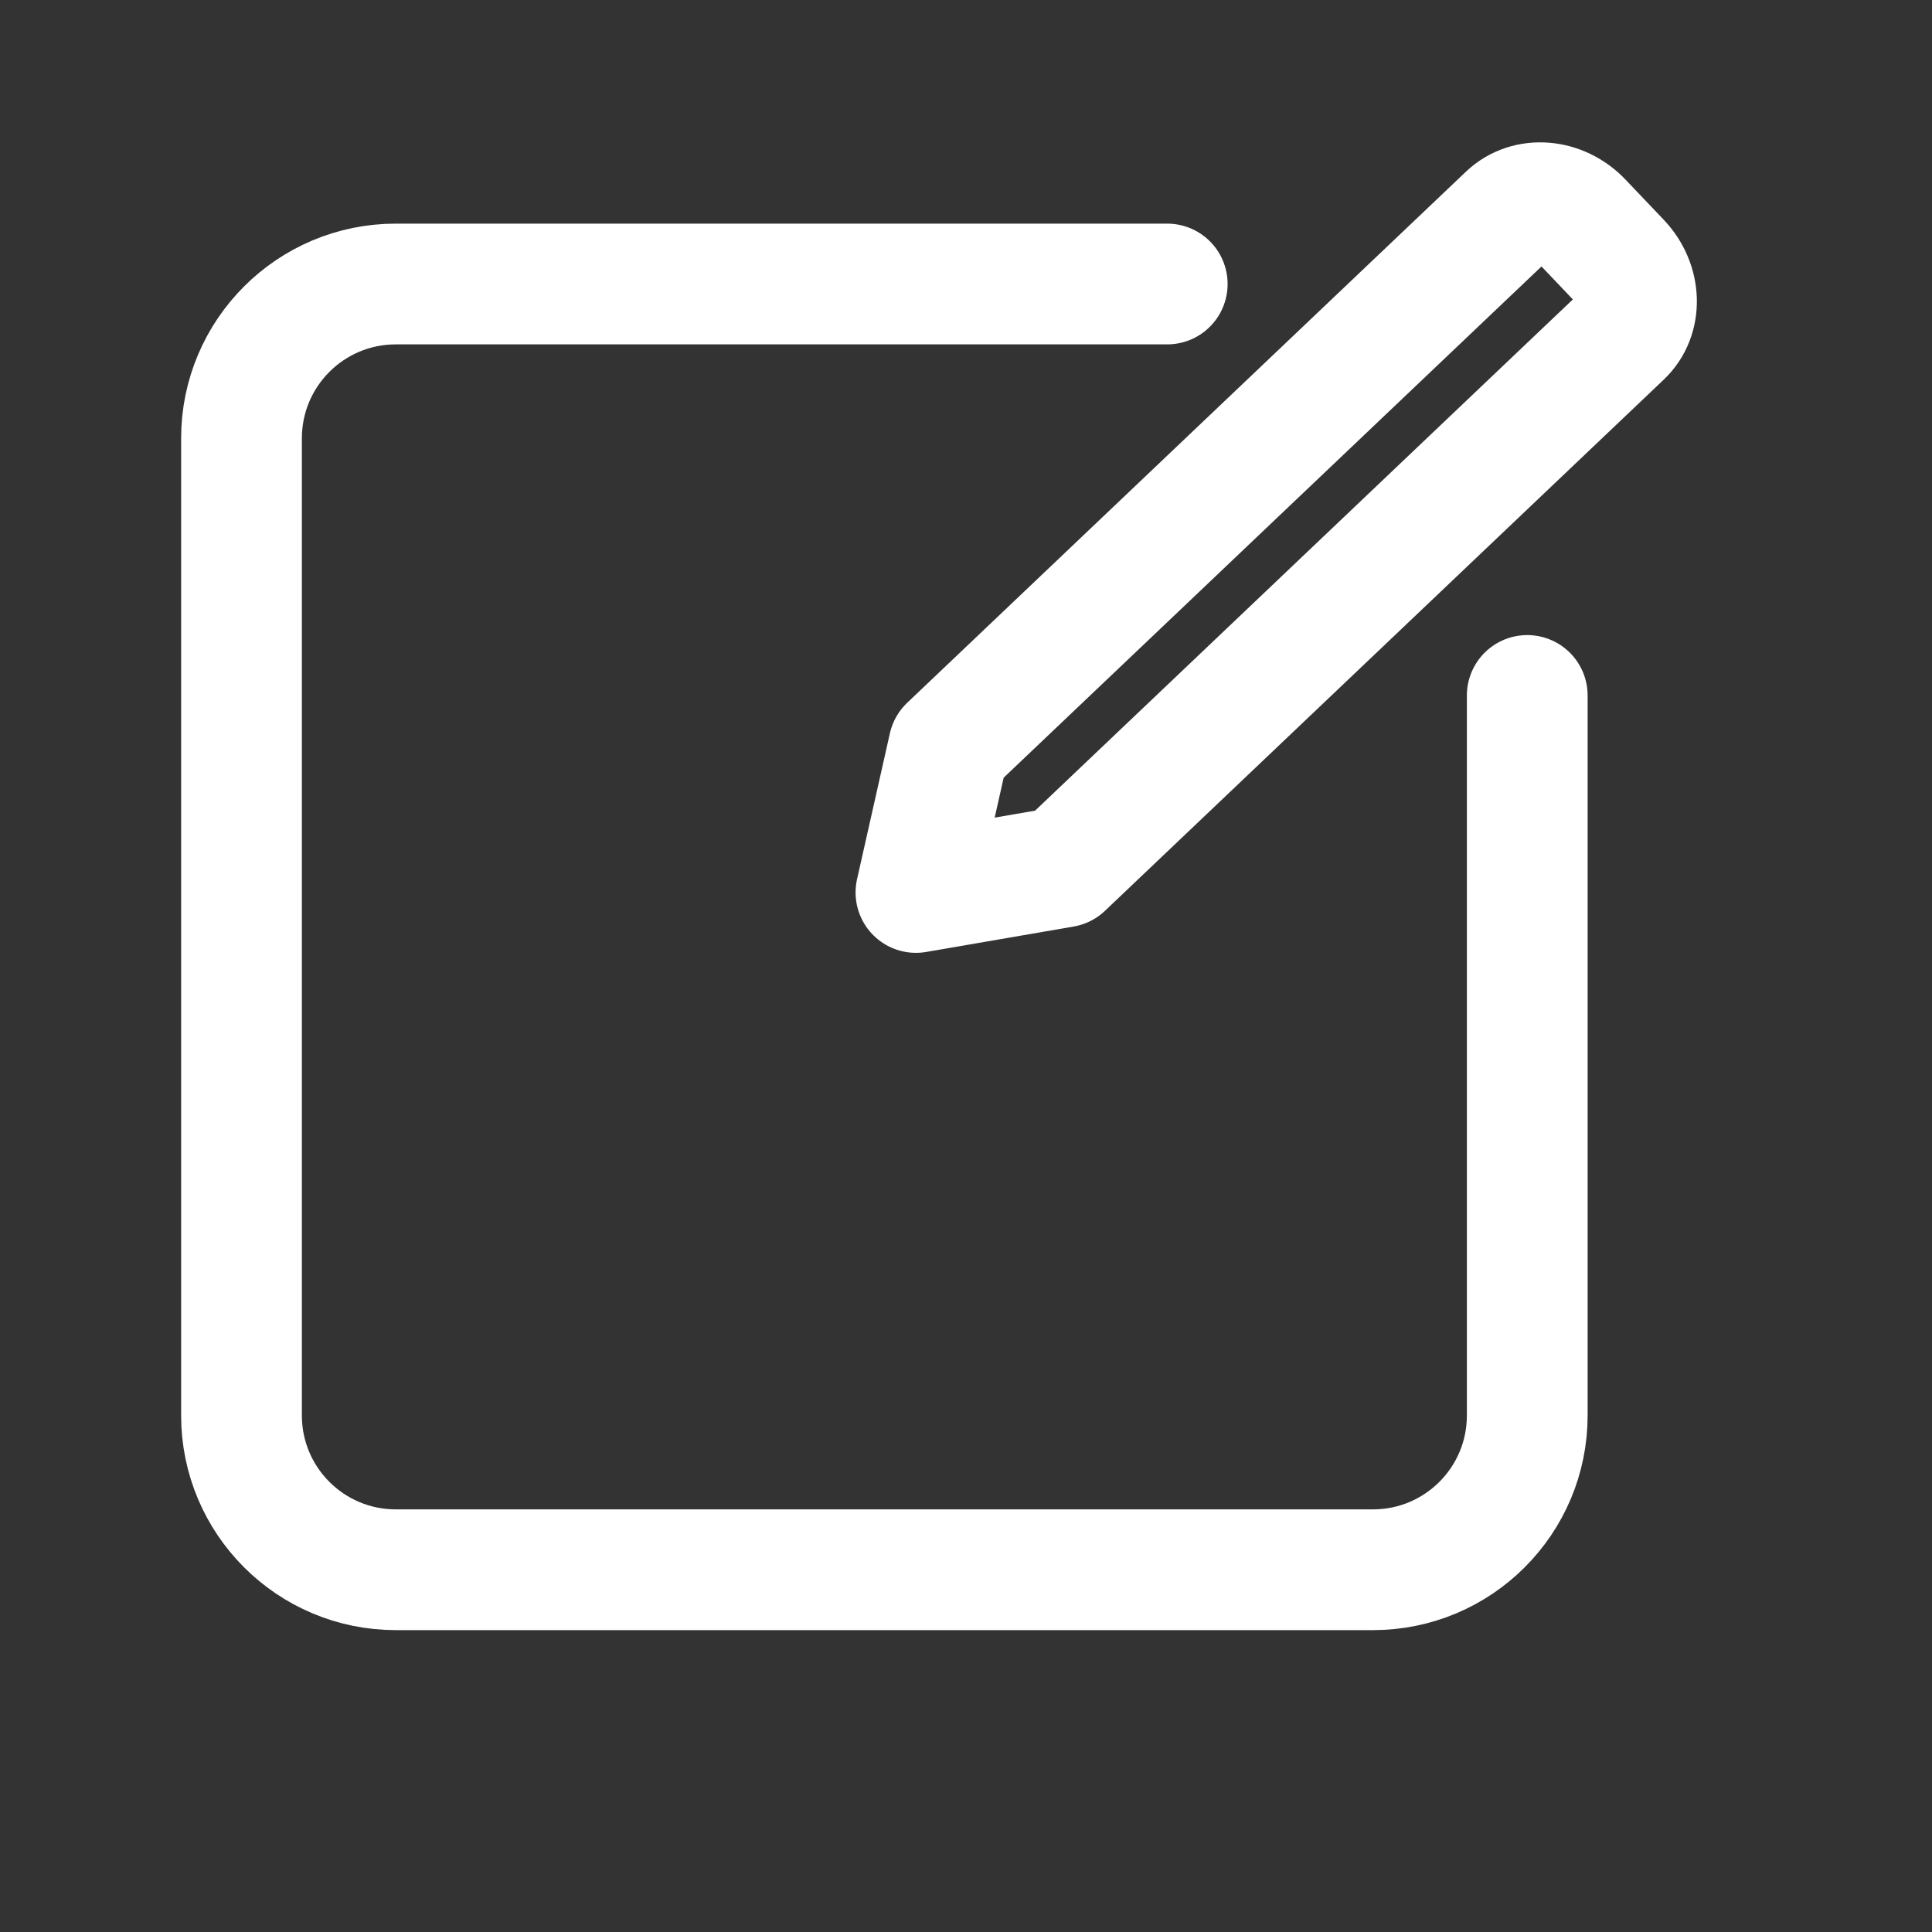
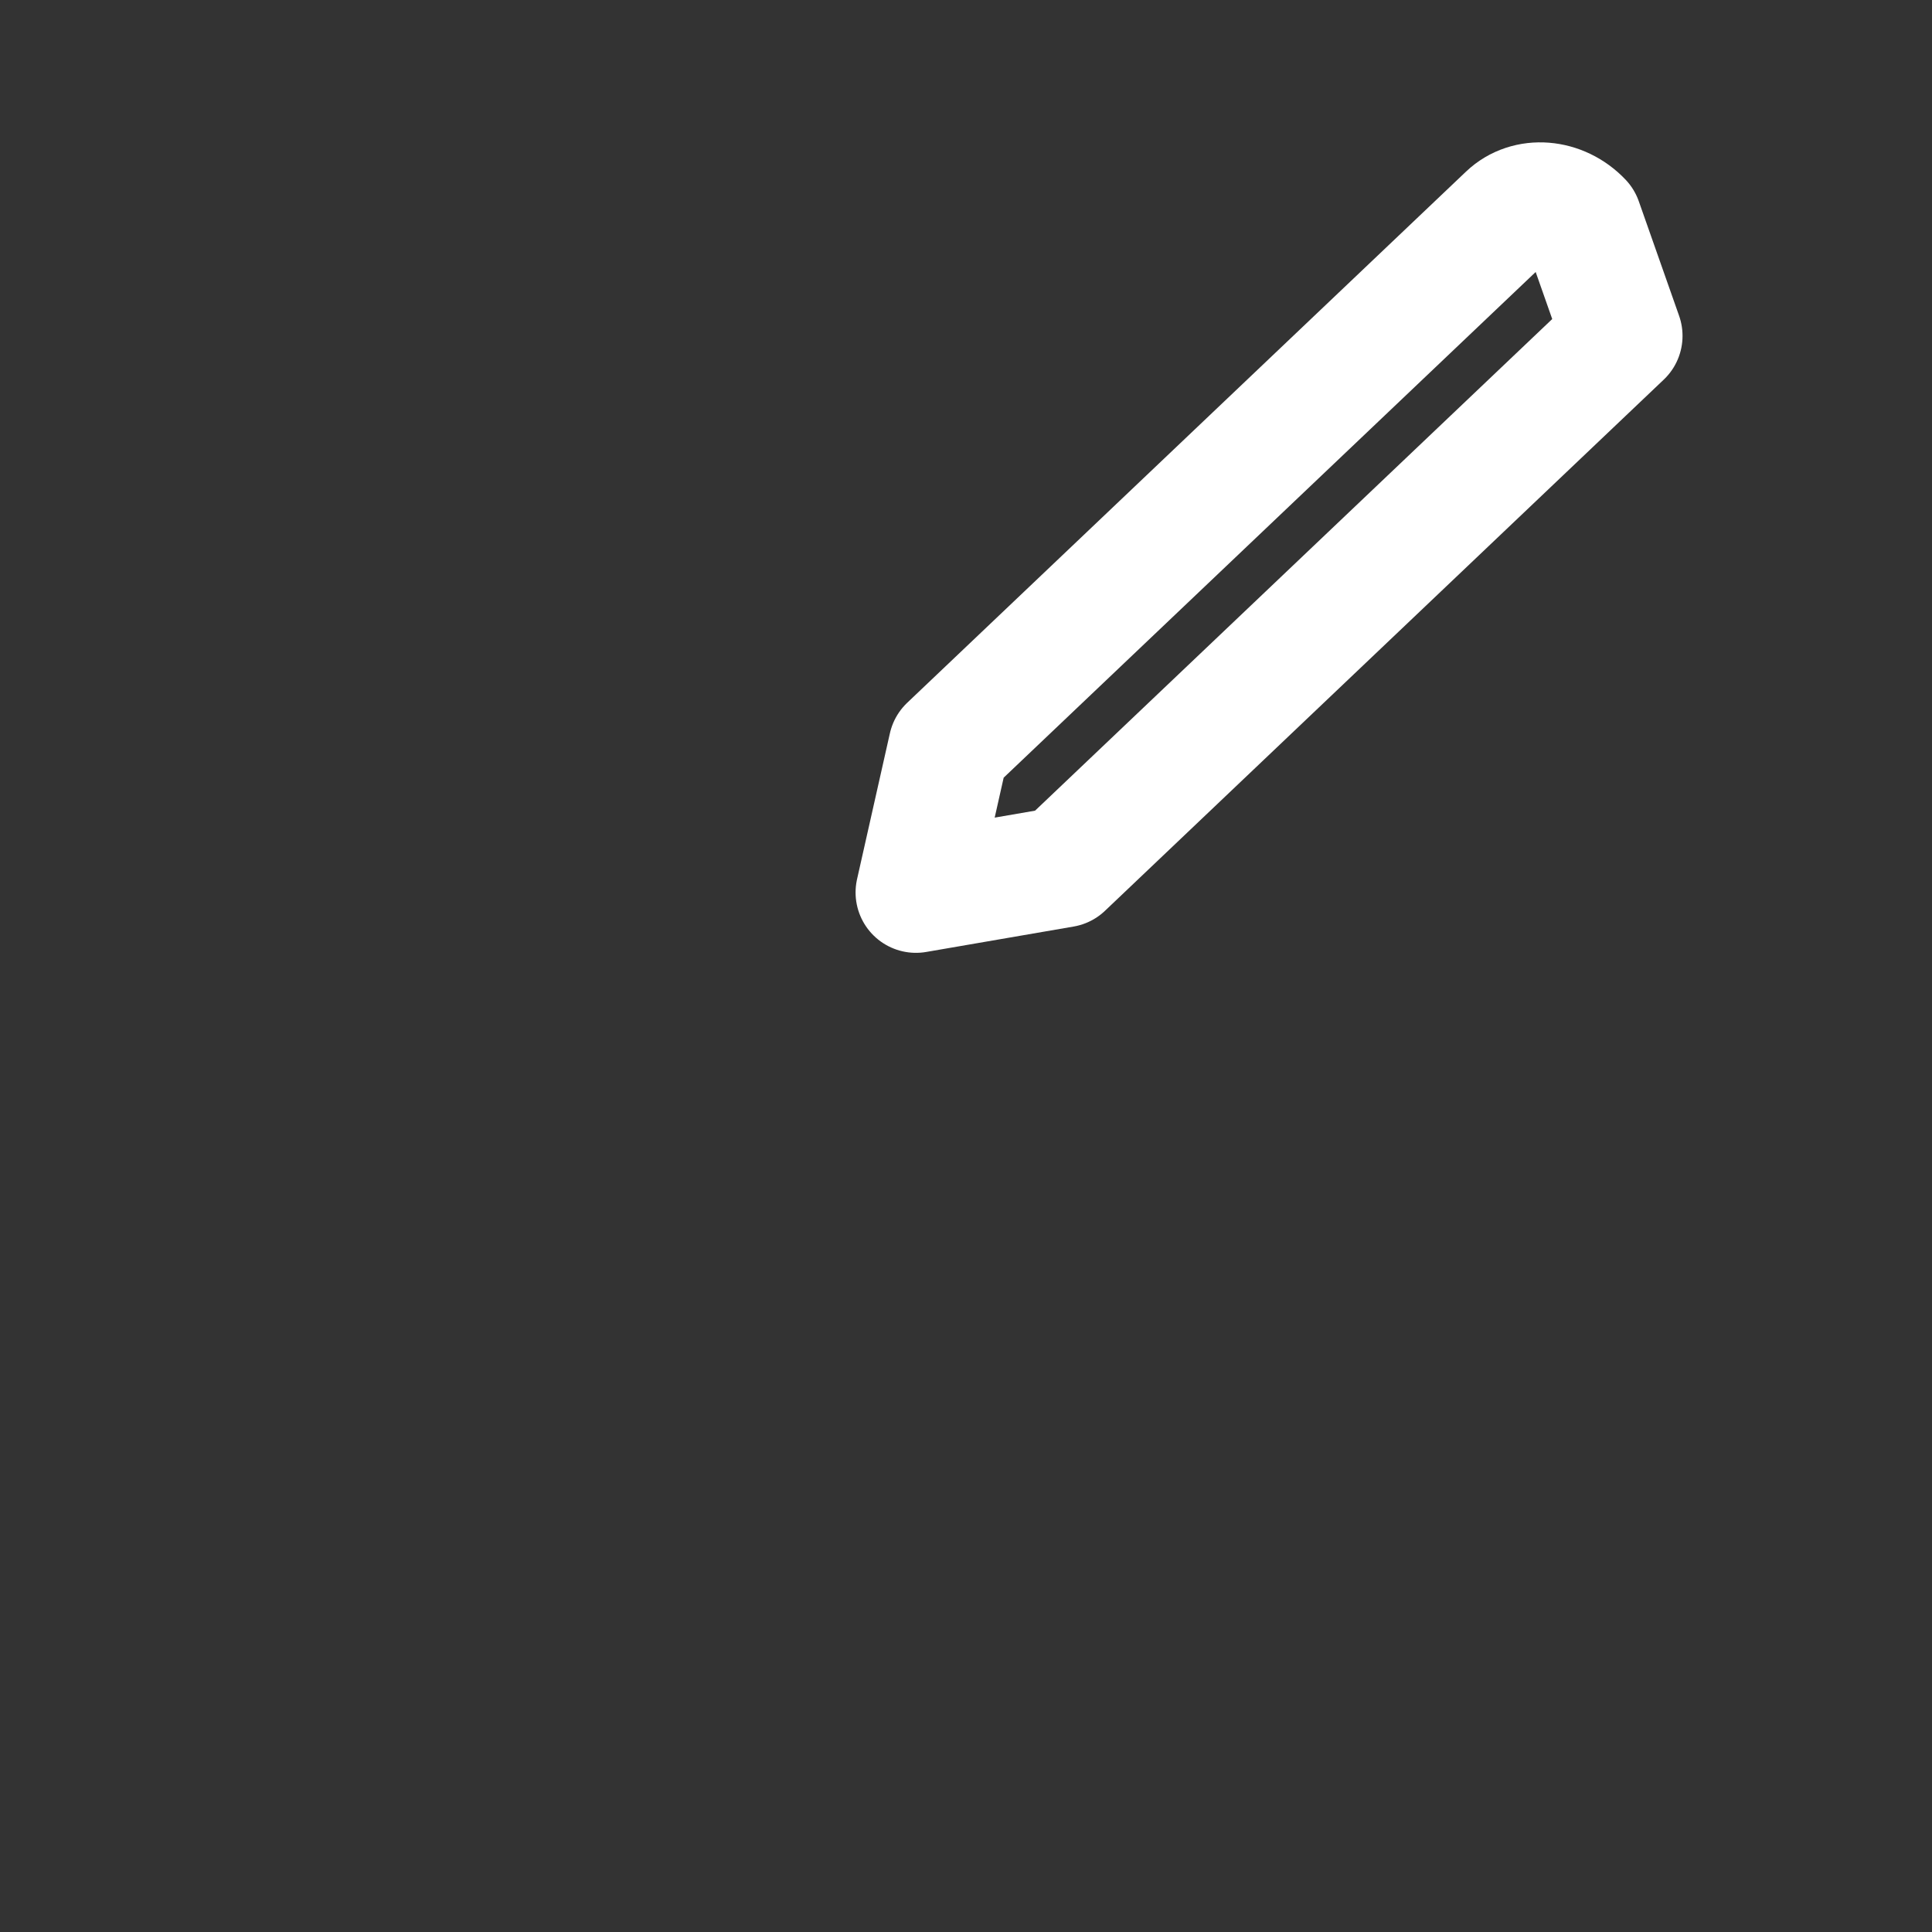
<svg xmlns="http://www.w3.org/2000/svg" width="32" height="32" viewBox="0 0 32 32" fill="none">
  <rect x="0" y="0" width="32" height="32" fill="#333333" stroke="none" />
-   <path d="M24.971 3.567L15.715 12.365L15.171 14.782L17.613 14.361L26.868 5.563C27.198 5.25 27.182 4.698 26.833 4.33L26.2 3.665C25.851 3.297 25.3 3.254 24.971 3.567Z" stroke="white" stroke-width="2" stroke-linecap="round" stroke-linejoin="round" />
-   <path d="M25.296 11.519V23.445C25.296 24.856 24.152 26 22.741 26H6.556C5.144 26 4 24.856 4 23.445V7.26C4 5.848 5.144 4.704 6.556 4.704H19.333" stroke="white" stroke-width="2" stroke-linecap="round" stroke-linejoin="round" />
+   <path d="M24.971 3.567L15.715 12.365L15.171 14.782L17.613 14.361L26.868 5.563L26.2 3.665C25.851 3.297 25.3 3.254 24.971 3.567Z" stroke="white" stroke-width="2" stroke-linecap="round" stroke-linejoin="round" />
</svg>